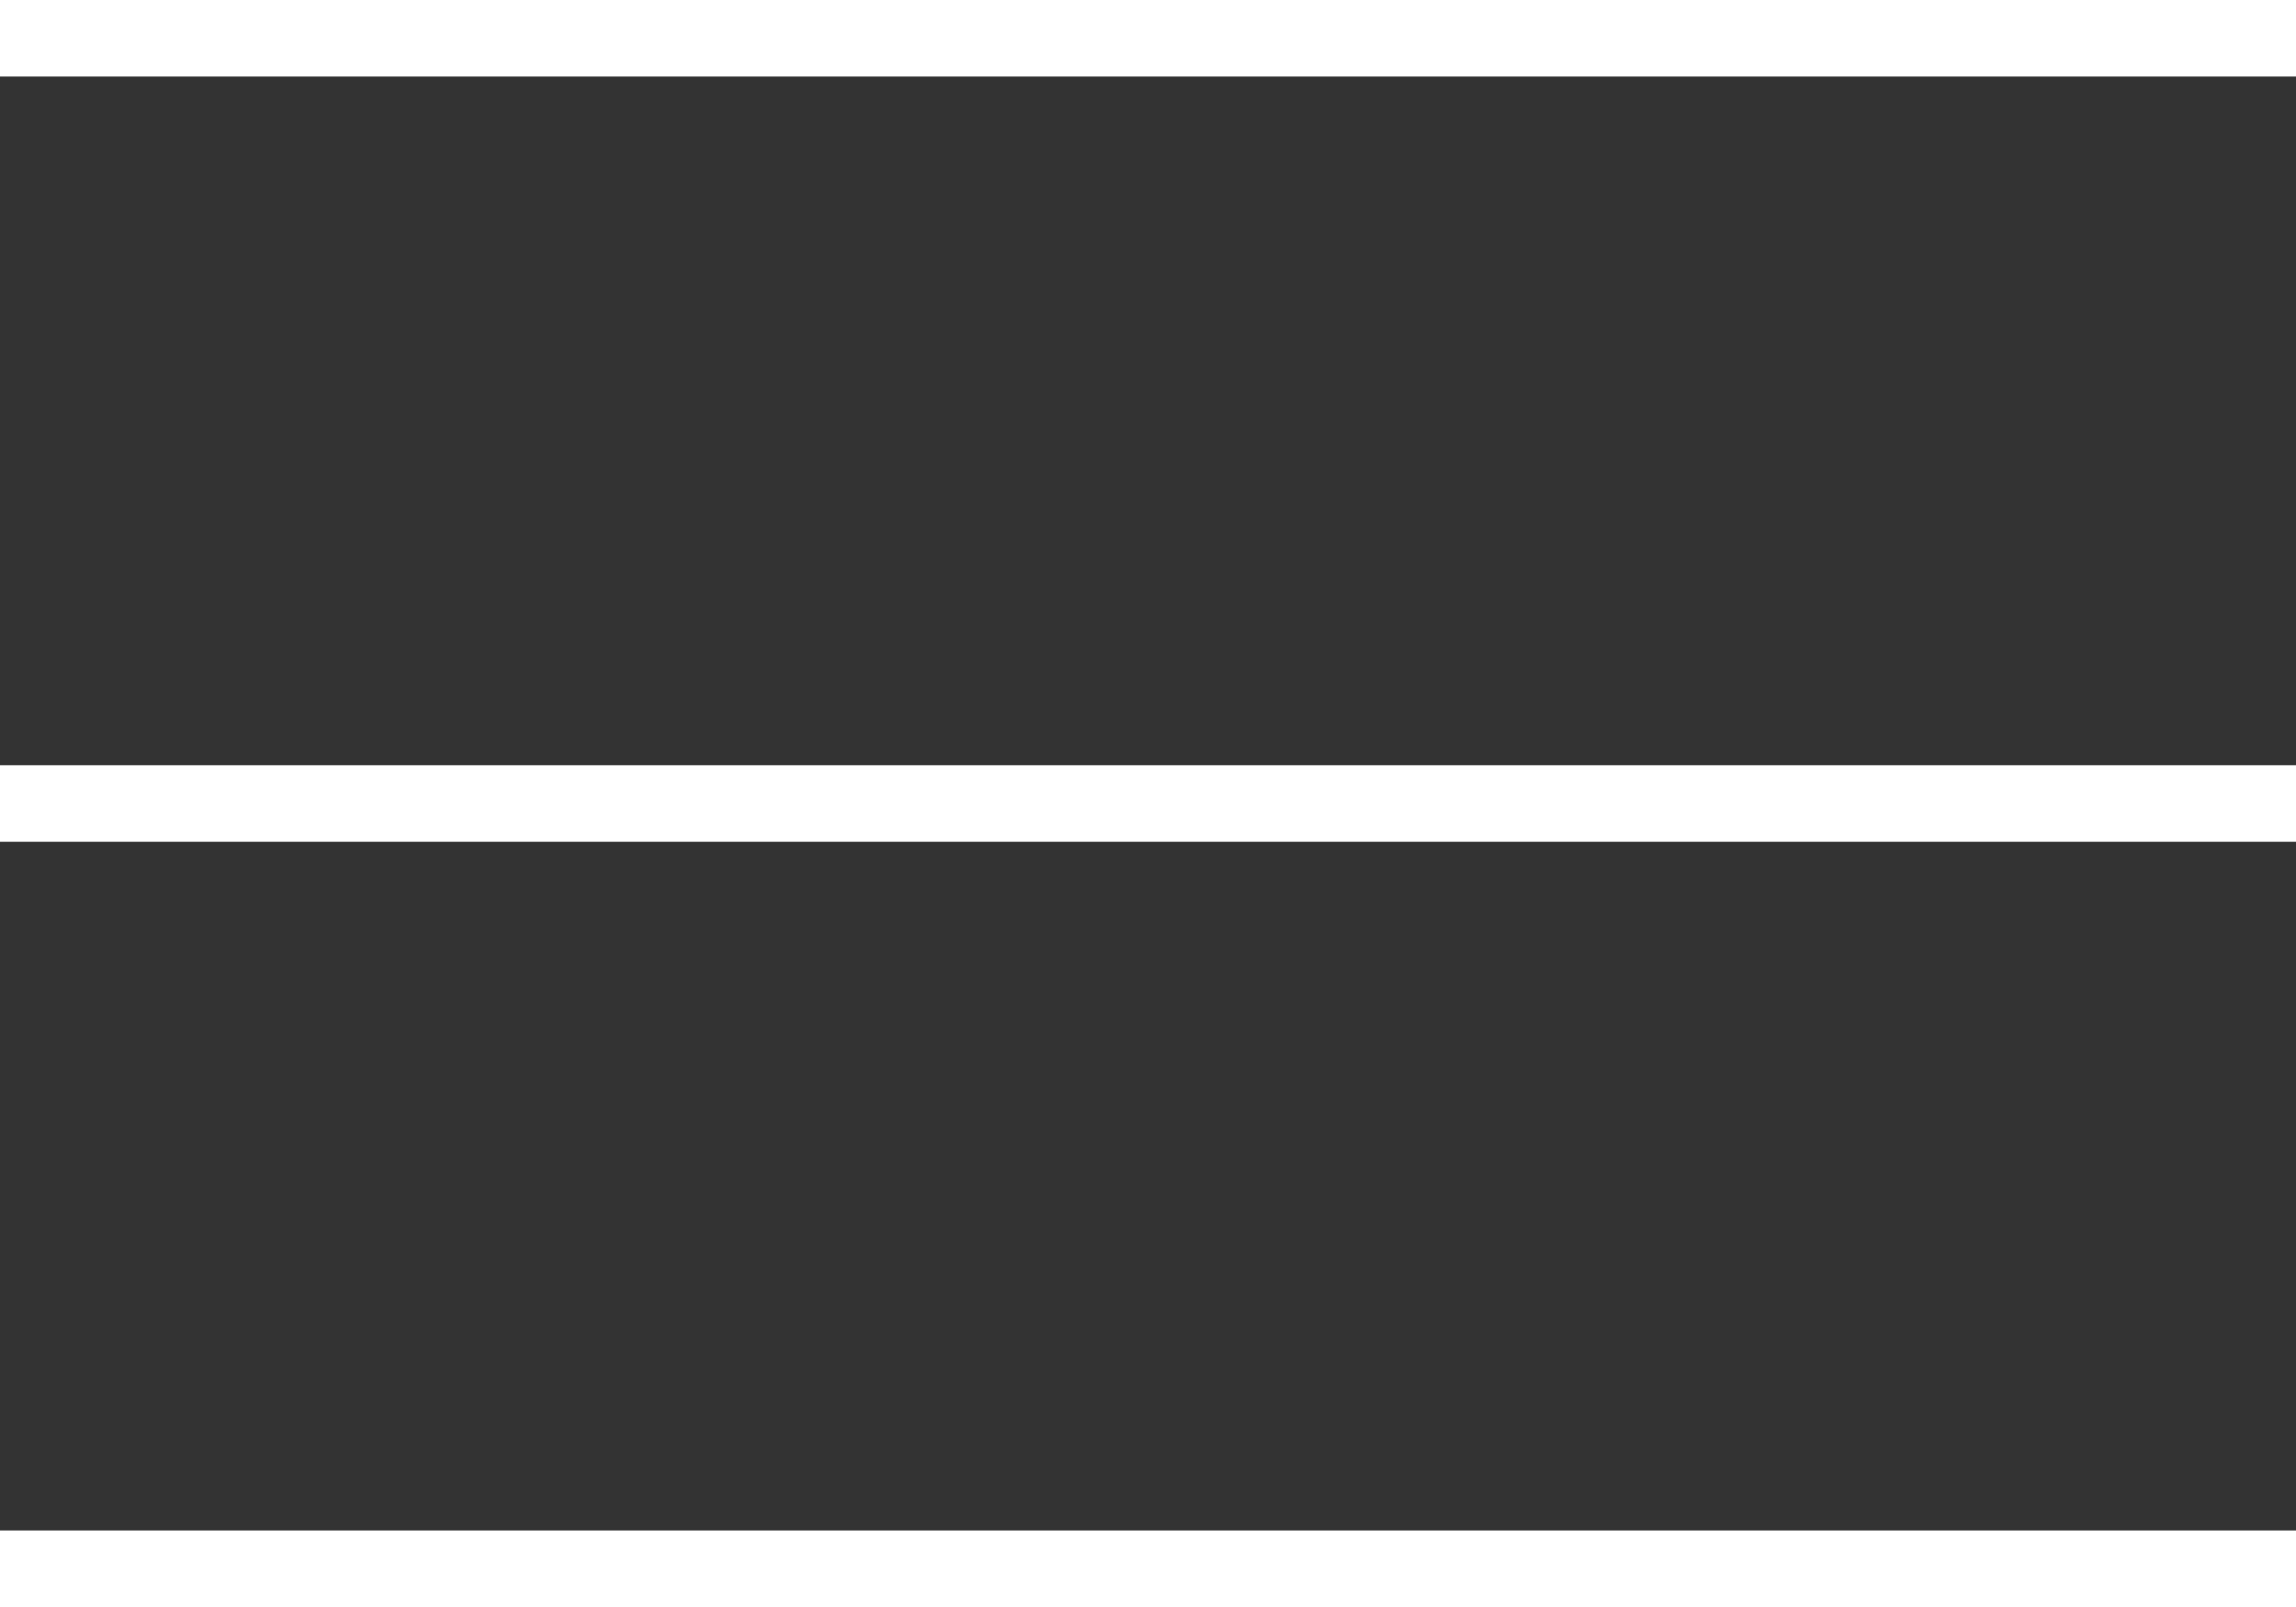
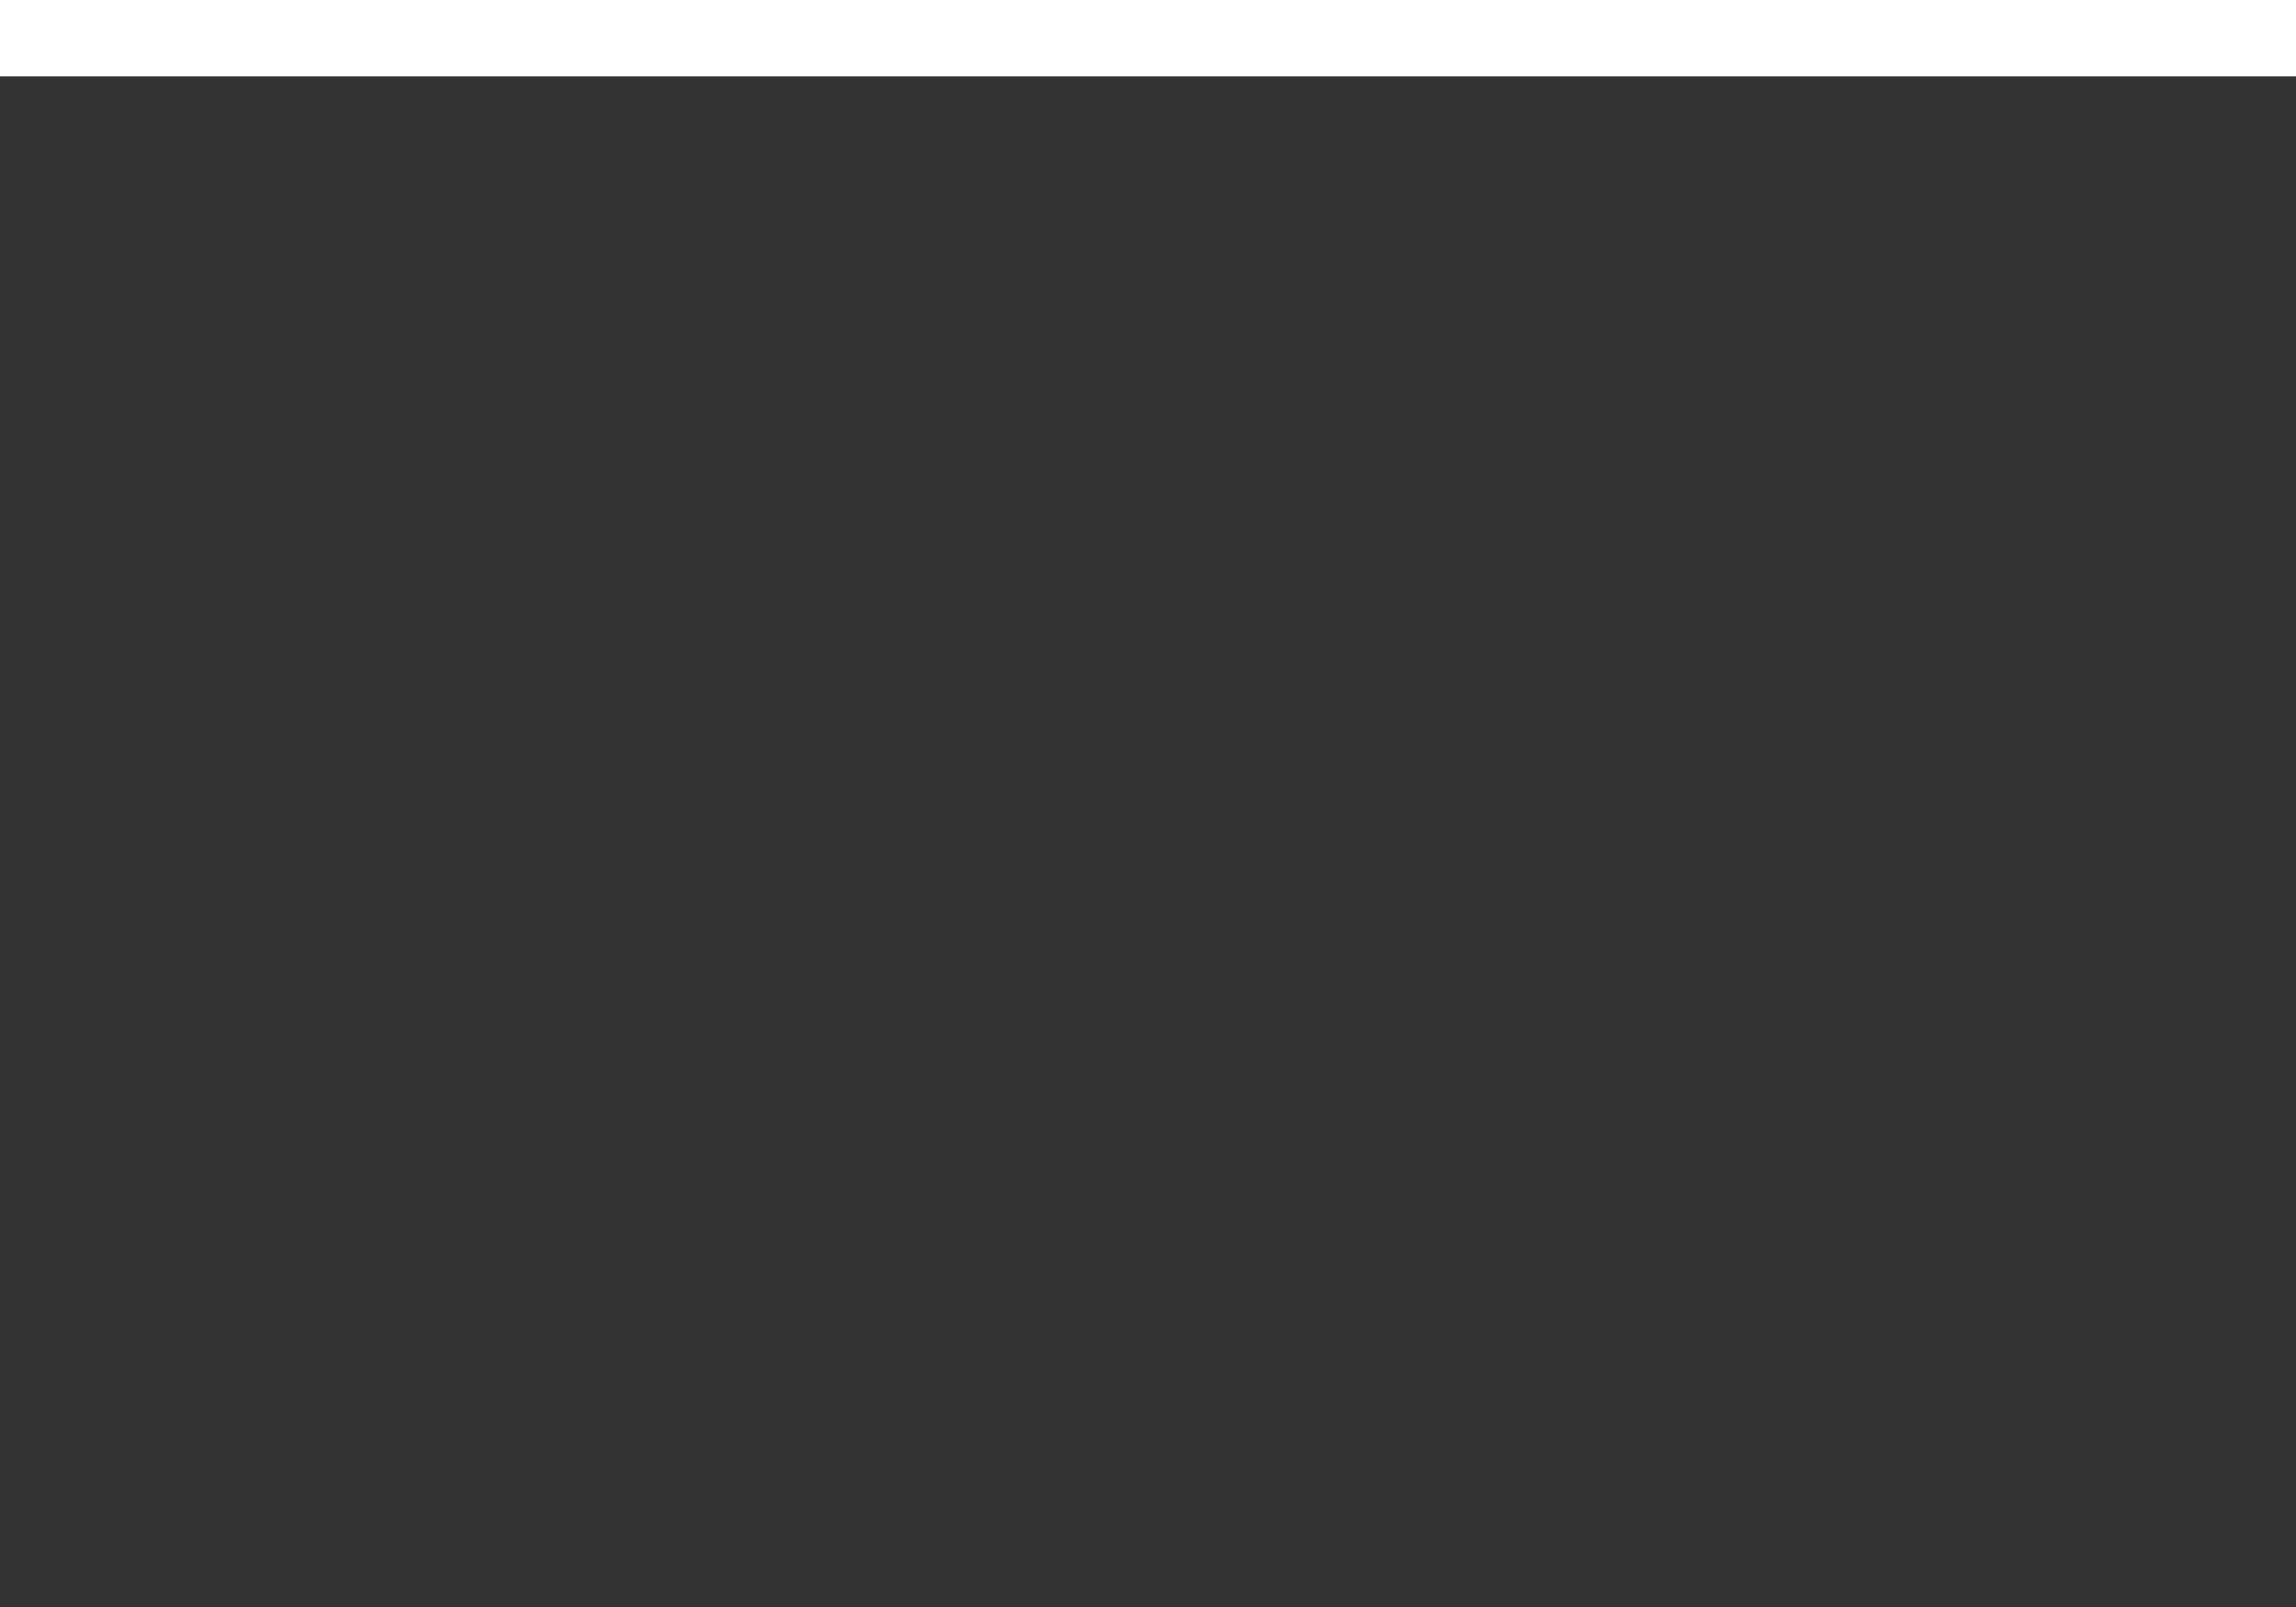
<svg xmlns="http://www.w3.org/2000/svg" width="30" height="21" viewBox="0 0 30 21" fill="none">
  <rect x="0" y="0" width="30" height="21" fill="#333333" stroke="none" />
  <line y1="0.5" x2="30" y2="0.5" stroke="white" />
-   <line y1="10.5" x2="30" y2="10.5" stroke="white" />
-   <line y1="20.5" x2="30" y2="20.5" stroke="white" />
</svg>